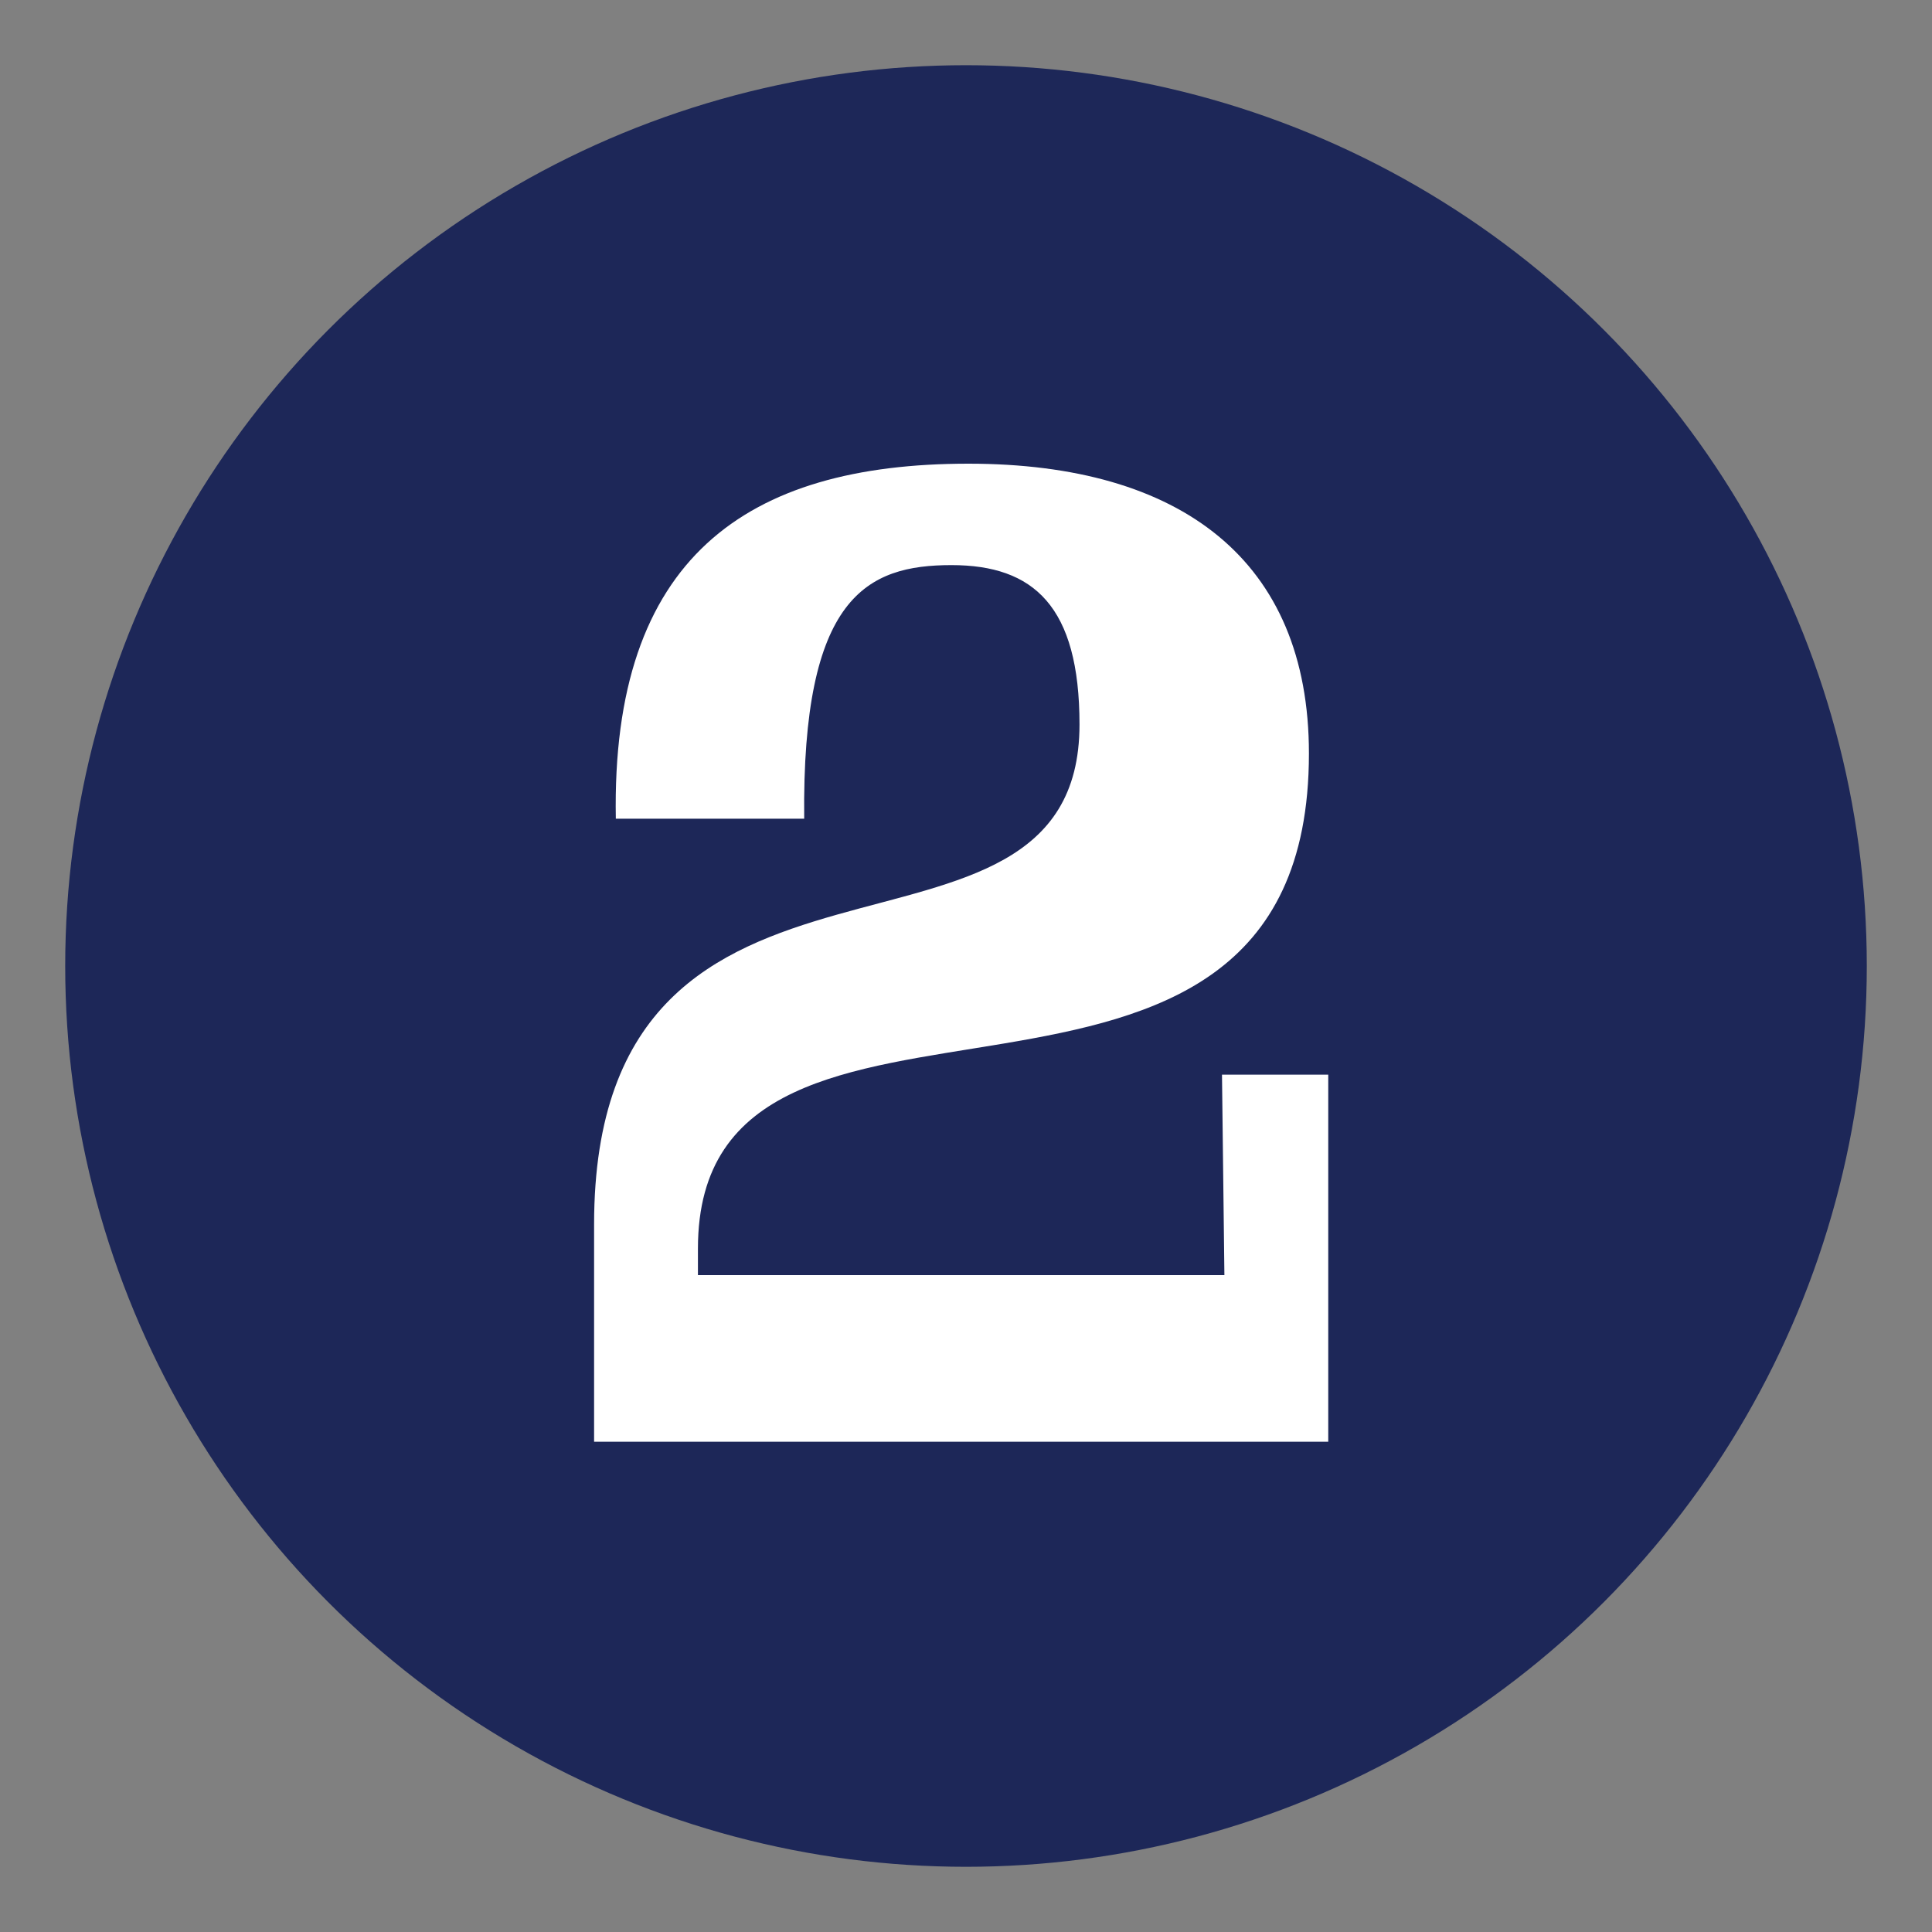
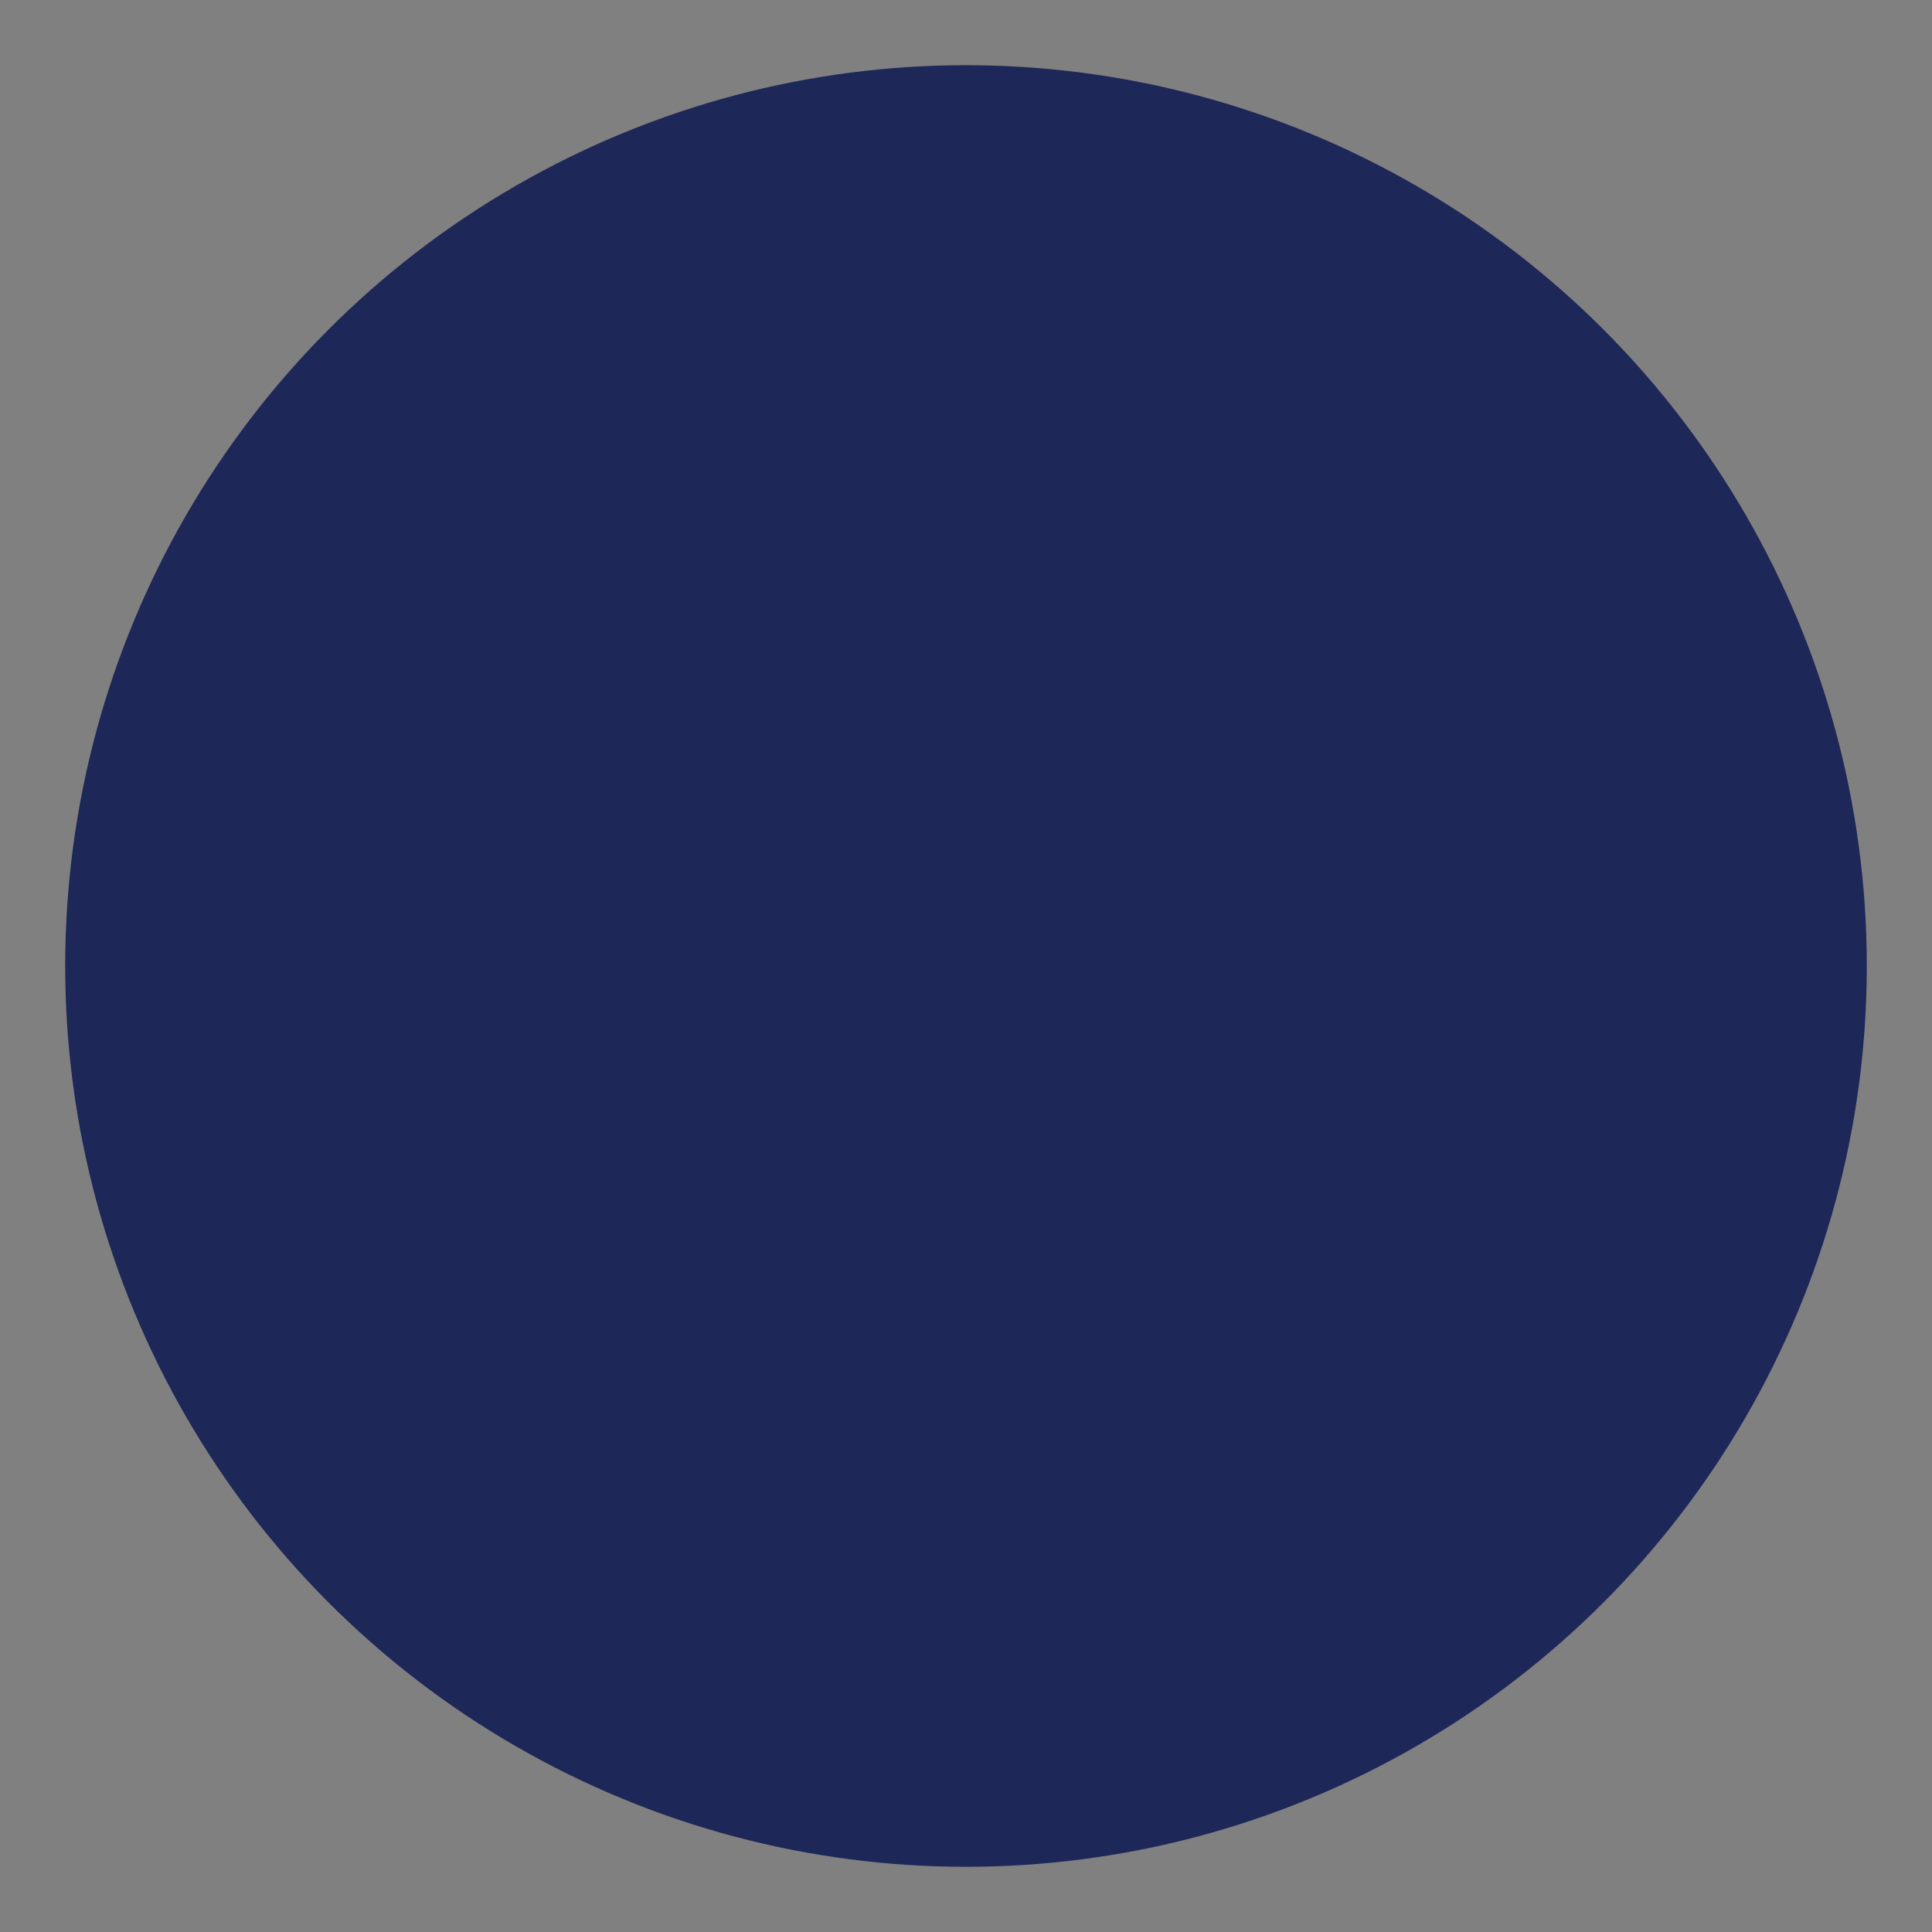
<svg xmlns="http://www.w3.org/2000/svg" id="Layer_1" x="0px" y="0px" viewBox="0 0 80 80" style="enable-background:new 0 0 80 80;" xml:space="preserve">
  <rect x="0" y="0" width="80" height="80" fill="#808080" stroke="none" />
  <style type="text/css">	.st0{fill:#1D2758;}	.st1{enable-background:new    ;}	.st2{fill:#FFFFFF;}</style>
  <circle class="st0" cx="40" cy="40" r="37.3" />
  <g class="st1">
-     <path class="st2" d="M24.6,50.7c0-18.3,20.1-9,20.1-20.7c0-4.9-1.9-6.6-5.3-6.6c-3.5,0-6.2,1.3-6.1,10.5h-7.8  c-0.2-10.8,5.4-14.7,14.6-14.7c8.8,0,14.1,4,14.1,12c0,18.6-25.3,6.6-25.3,20.5v1.1h21.8l-0.1-8.3H55v15.2H24.6V50.7z" />
-   </g>
+     </g>
</svg>